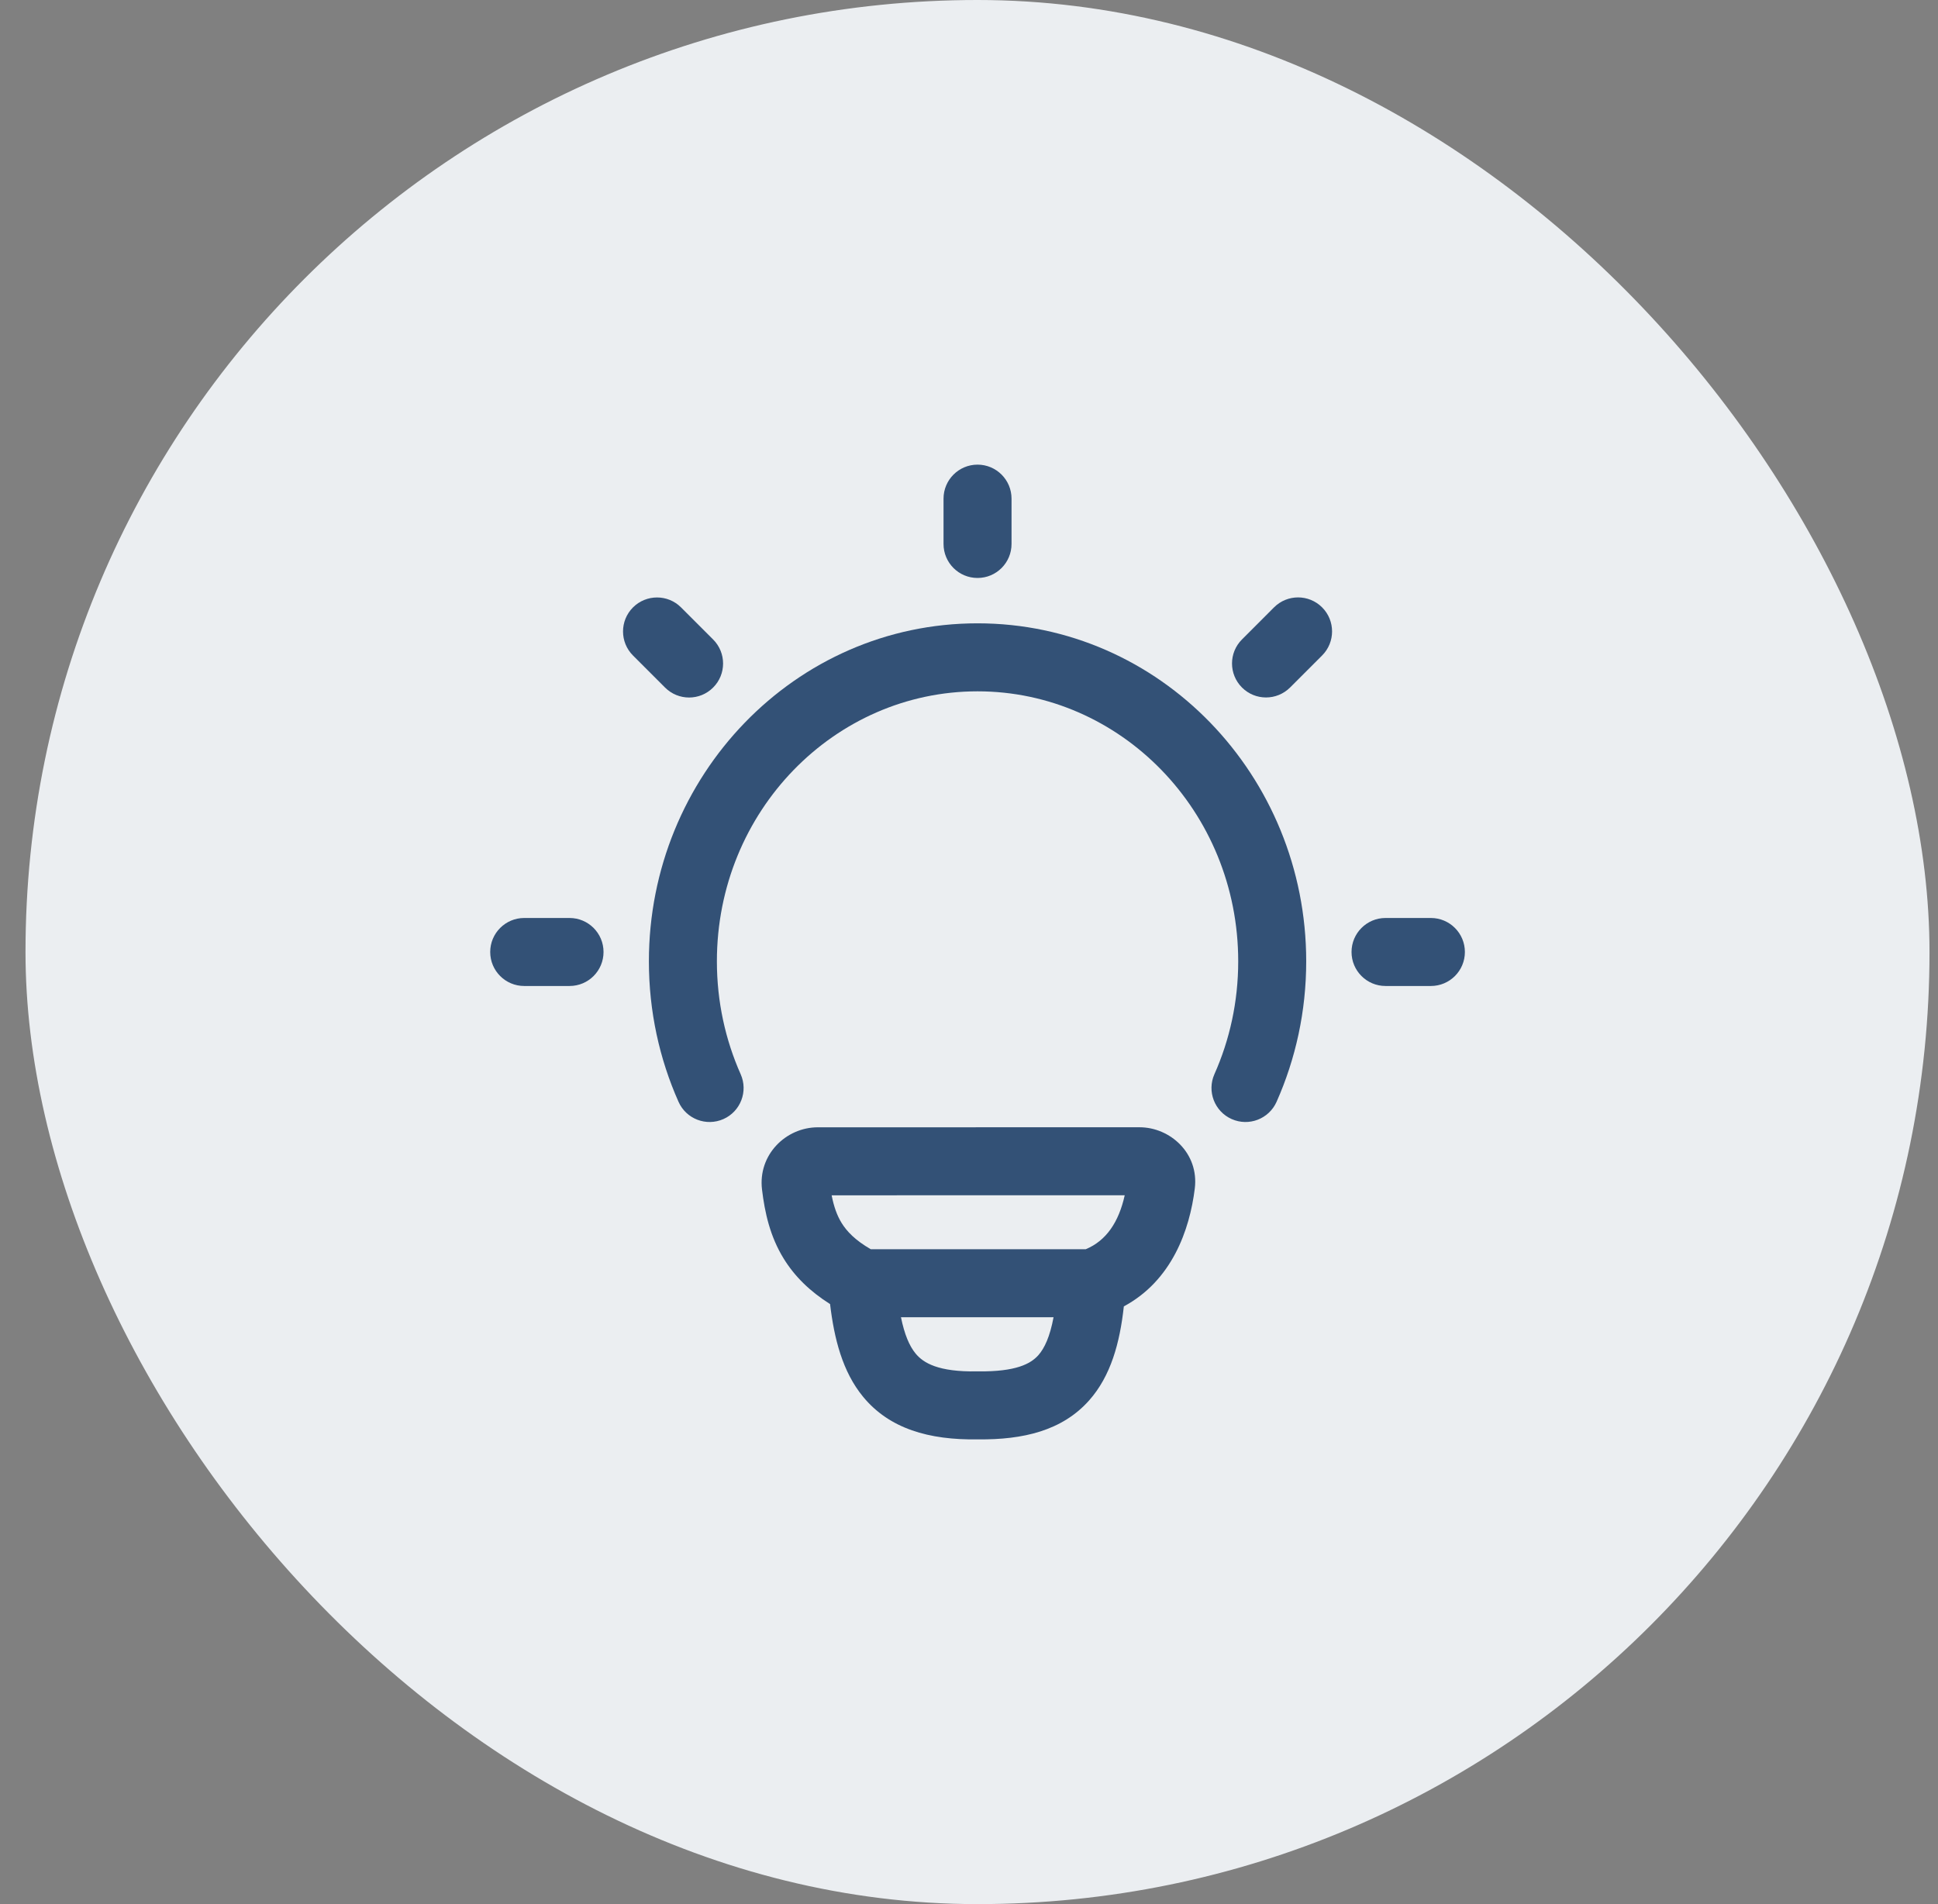
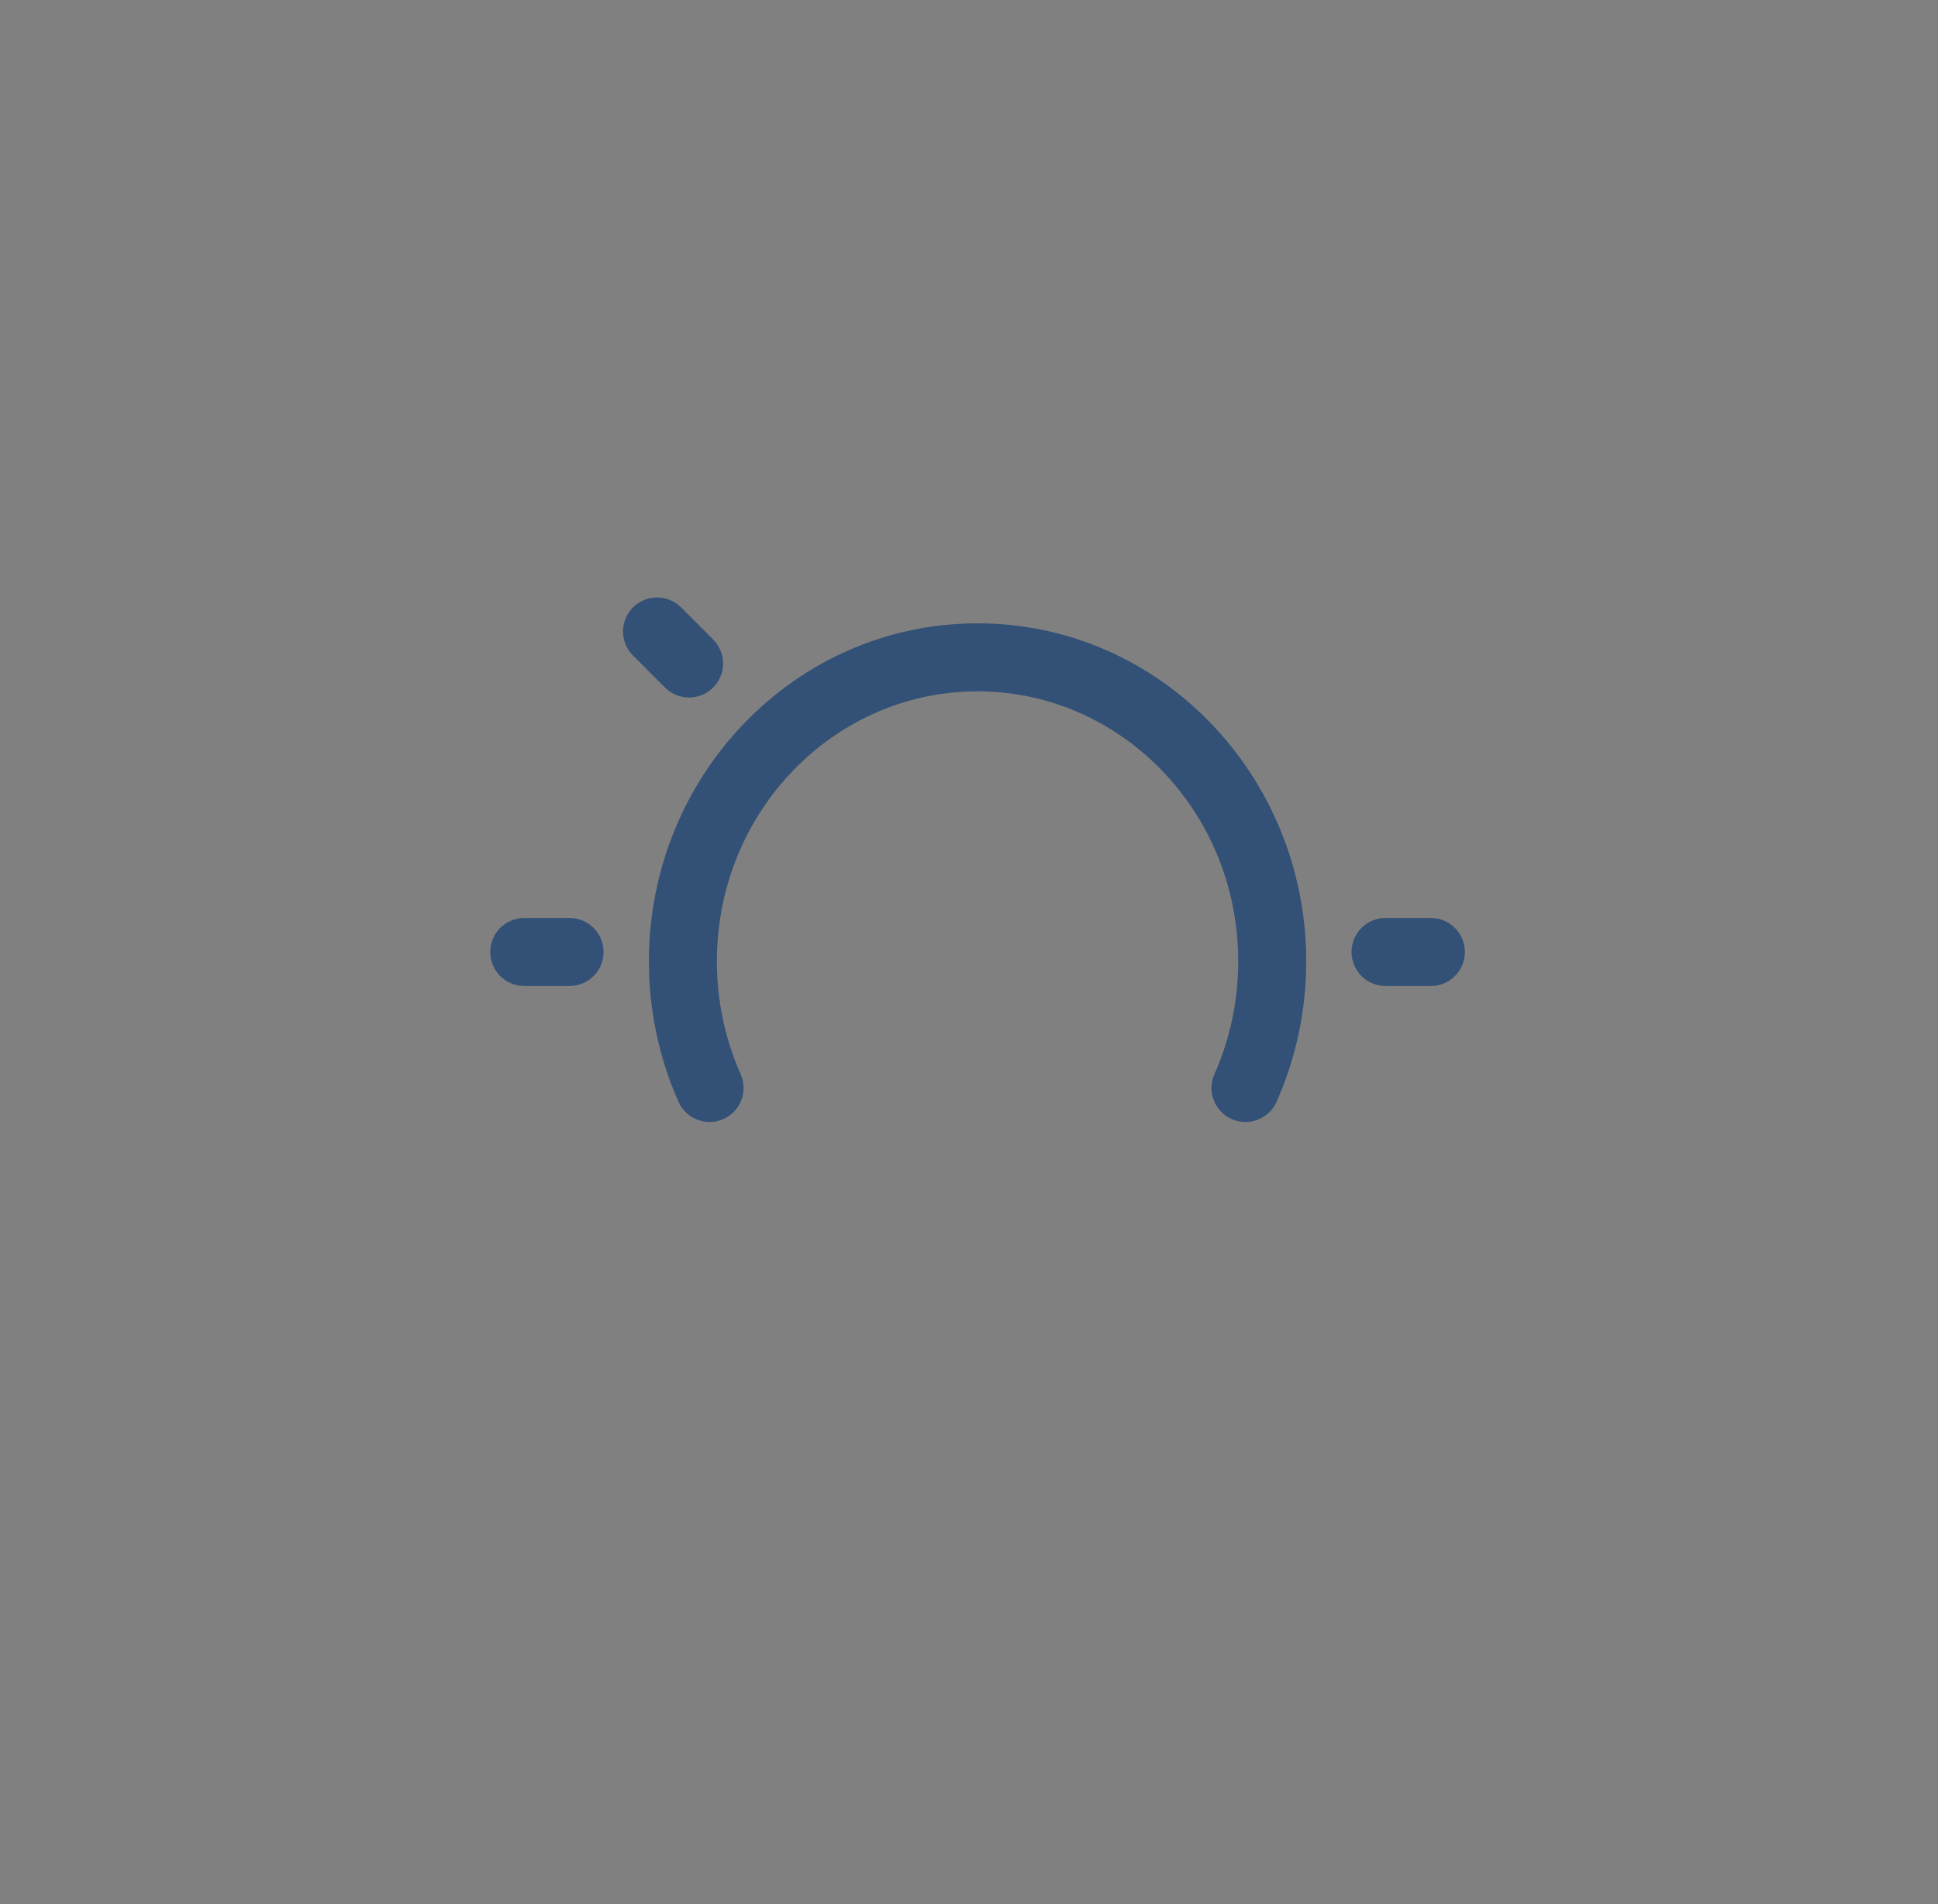
<svg xmlns="http://www.w3.org/2000/svg" width="57" height="56" viewBox="0 0 57 56" fill="none">
  <rect x="0" y="0" width="57" height="56" fill="#808080" stroke="none" />
-   <rect x="0.75" width="56" height="56" rx="28" fill="#EBEEF1" />
-   <path d="M28.751 13.665C29.304 13.665 29.751 14.113 29.751 14.665V15.998C29.751 16.551 29.304 16.998 28.751 16.998C28.199 16.998 27.751 16.551 27.751 15.998V14.665C27.751 14.113 28.199 13.665 28.751 13.665Z" fill="#335176" />
  <path d="M28.751 20.332C24.546 20.332 21.085 23.858 21.085 28.273C21.085 29.46 21.336 30.584 21.784 31.592C22.009 32.096 21.782 32.688 21.277 32.912C20.772 33.136 20.181 32.909 19.957 32.405C19.396 31.145 19.085 29.745 19.085 28.273C19.085 22.812 23.383 18.332 28.751 18.332C34.119 18.332 38.418 22.812 38.418 28.273C38.418 29.745 38.106 31.145 37.546 32.405C37.321 32.909 36.73 33.136 36.226 32.912C35.721 32.688 35.494 32.096 35.718 31.592C36.167 30.584 36.418 29.46 36.418 28.273C36.418 23.858 32.956 20.332 28.751 20.332Z" fill="#335176" />
  <path d="M40.751 26.998C40.199 26.998 39.751 27.446 39.751 27.998C39.751 28.551 40.199 28.998 40.751 28.998H42.085C42.637 28.998 43.085 28.551 43.085 27.998C43.085 27.446 42.637 26.998 42.085 26.998H40.751Z" fill="#335176" />
  <path d="M14.418 27.998C14.418 27.446 14.866 26.998 15.418 26.998H16.751C17.304 26.998 17.751 27.446 17.751 27.998C17.751 28.551 17.304 28.998 16.751 28.998H15.418C14.866 28.998 14.418 28.551 14.418 27.998Z" fill="#335176" />
-   <path d="M38.886 19.277C39.276 18.887 39.276 18.253 38.886 17.863C38.495 17.472 37.862 17.472 37.471 17.863L36.529 18.806C36.138 19.196 36.138 19.829 36.529 20.22C36.919 20.61 37.552 20.61 37.943 20.22L38.886 19.277Z" fill="#335176" />
  <path d="M18.617 17.864C19.008 17.474 19.641 17.474 20.031 17.864L20.974 18.807C21.365 19.198 21.365 19.831 20.974 20.221C20.584 20.612 19.951 20.612 19.56 20.221L18.617 19.278C18.227 18.888 18.227 18.255 18.617 17.864Z" fill="#335176" />
-   <path fill-rule="evenodd" clip-rule="evenodd" d="M35.141 34.953C34.99 36.18 34.465 37.663 33.054 38.421C32.936 39.502 32.668 40.47 32.036 41.183C31.242 42.078 30.091 42.346 28.765 42.332C27.317 42.356 26.157 42.016 25.385 41.079C24.777 40.34 24.534 39.365 24.414 38.353C23.823 37.98 23.374 37.542 23.05 37.016C22.649 36.366 22.494 35.666 22.412 34.984C22.289 33.965 23.111 33.154 24.055 33.154L33.515 33.153C34.415 33.153 35.268 33.915 35.141 34.953ZM24.753 35.967C24.62 35.751 24.527 35.494 24.46 35.154L33.08 35.153C32.906 35.939 32.538 36.49 31.933 36.74H25.611C25.152 36.475 24.906 36.215 24.753 35.967ZM26.929 39.807C26.747 39.586 26.604 39.253 26.499 38.74H30.987C30.879 39.315 30.721 39.651 30.54 39.856C30.312 40.112 29.877 40.345 28.773 40.332C28.763 40.332 28.753 40.332 28.743 40.332C27.592 40.353 27.155 40.082 26.929 39.807Z" fill="#335176" />
</svg>